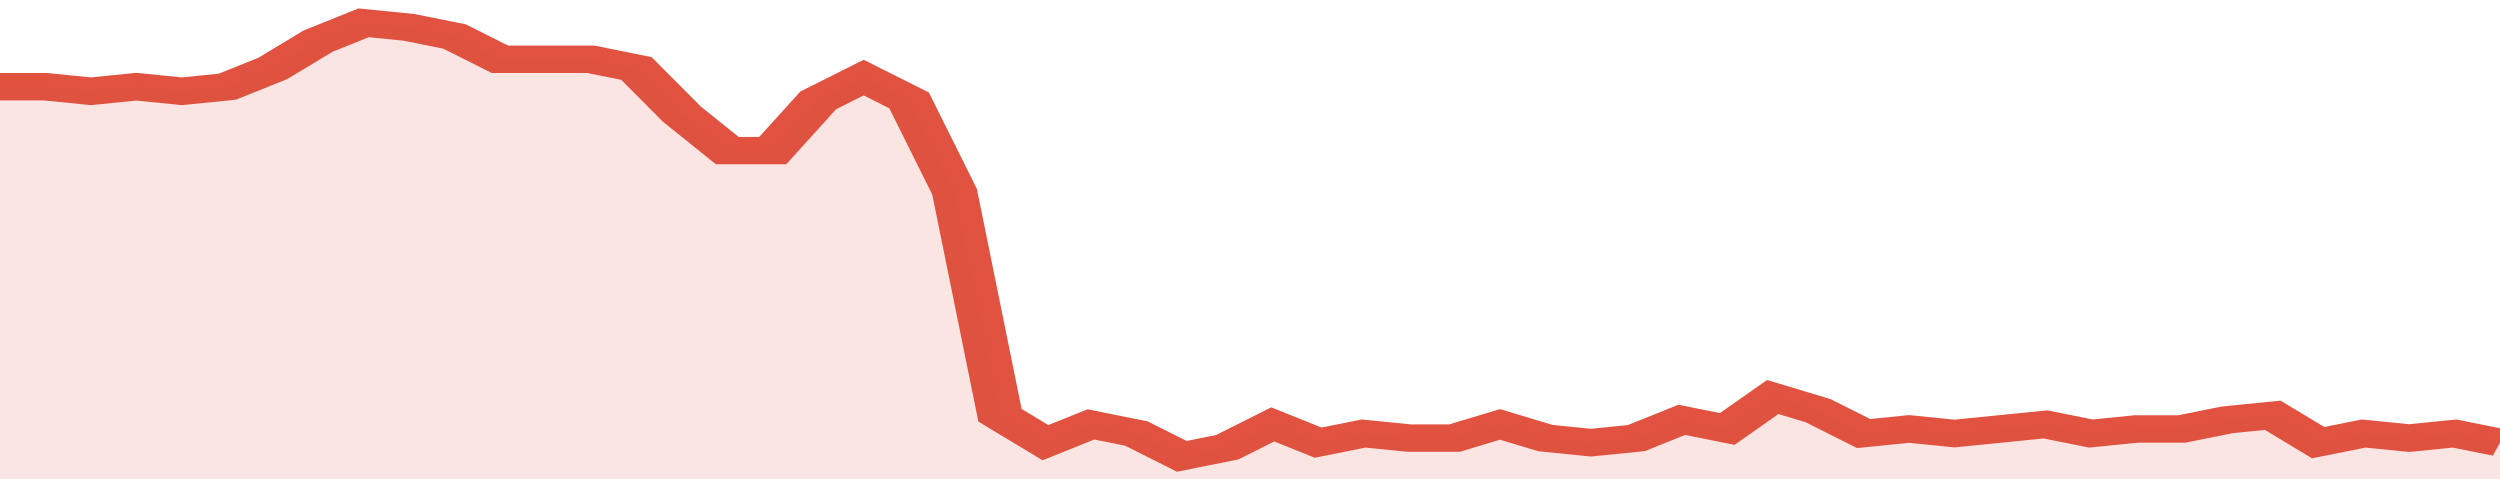
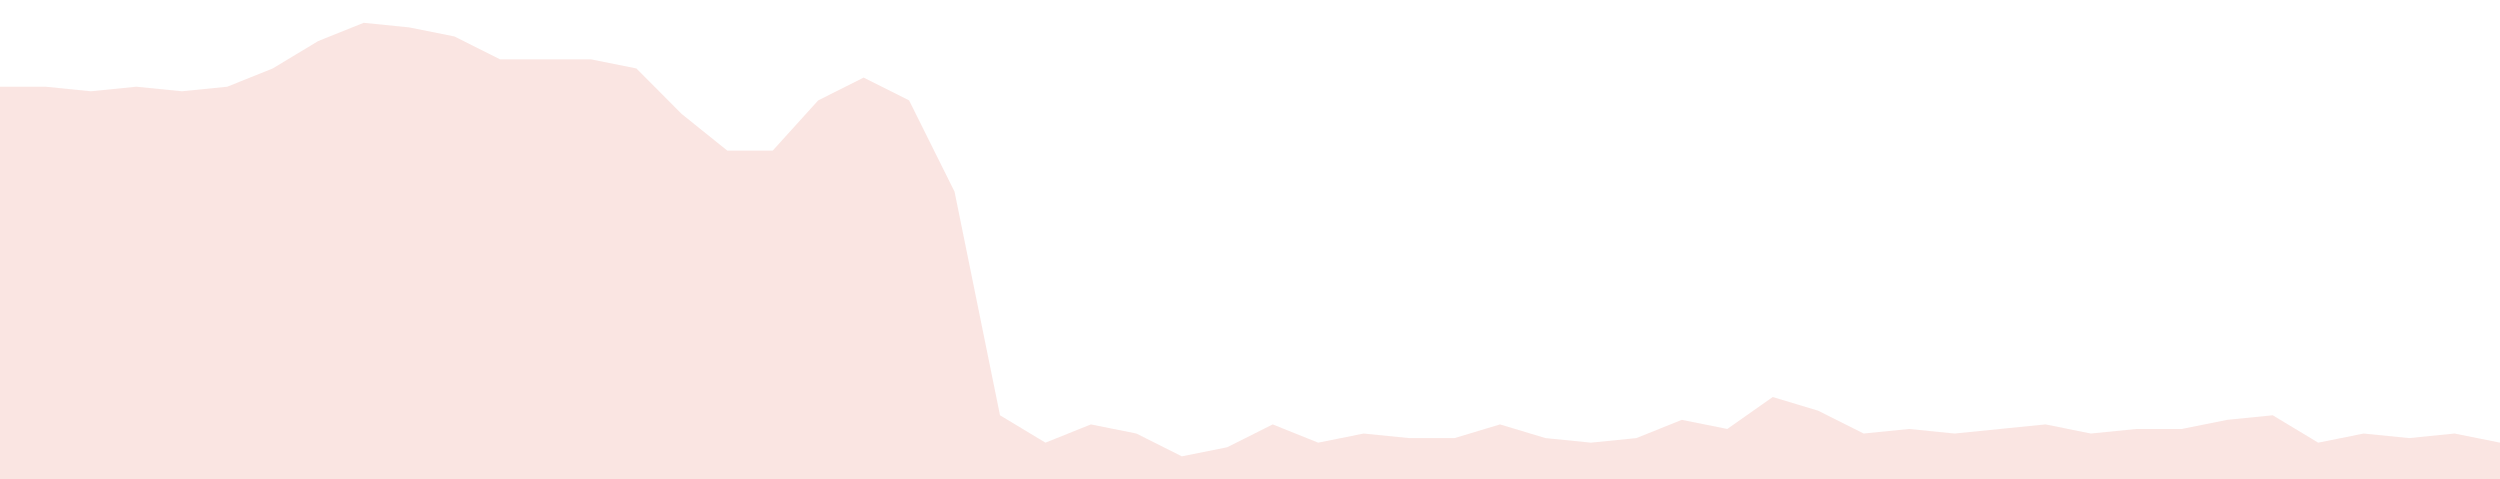
<svg xmlns="http://www.w3.org/2000/svg" viewBox="0 0 330 105" width="120" height="23" preserveAspectRatio="none">
-   <polyline fill="none" stroke="#E15241" stroke-width="6" points="0, 19 6, 19 12, 20 18, 19 24, 20 30, 19 36, 15 42, 9 48, 5 54, 6 60, 8 66, 13 72, 13 78, 13 84, 15 90, 25 96, 33 102, 33 108, 22 114, 17 120, 22 126, 42 132, 91 138, 97 144, 93 150, 95 156, 100 162, 98 168, 93 174, 97 180, 95 186, 96 192, 96 198, 93 204, 96 210, 97 216, 96 222, 92 228, 94 234, 87 240, 90 246, 95 252, 94 258, 95 264, 94 270, 93 276, 95 282, 94 288, 94 294, 92 300, 91 306, 97 312, 95 318, 96 324, 95 330, 97 330, 97 "> </polyline>
  <polygon fill="#E15241" opacity="0.15" points="0, 105 0, 19 6, 19 12, 20 18, 19 24, 20 30, 19 36, 15 42, 9 48, 5 54, 6 60, 8 66, 13 72, 13 78, 13 84, 15 90, 25 96, 33 102, 33 108, 22 114, 17 120, 22 126, 42 132, 91 138, 97 144, 93 150, 95 156, 100 162, 98 168, 93 174, 97 180, 95 186, 96 192, 96 198, 93 204, 96 210, 97 216, 96 222, 92 228, 94 234, 87 240, 90 246, 95 252, 94 258, 95 264, 94 270, 93 276, 95 282, 94 288, 94 294, 92 300, 91 306, 97 312, 95 318, 96 324, 95 330, 97 330, 105 " />
</svg>